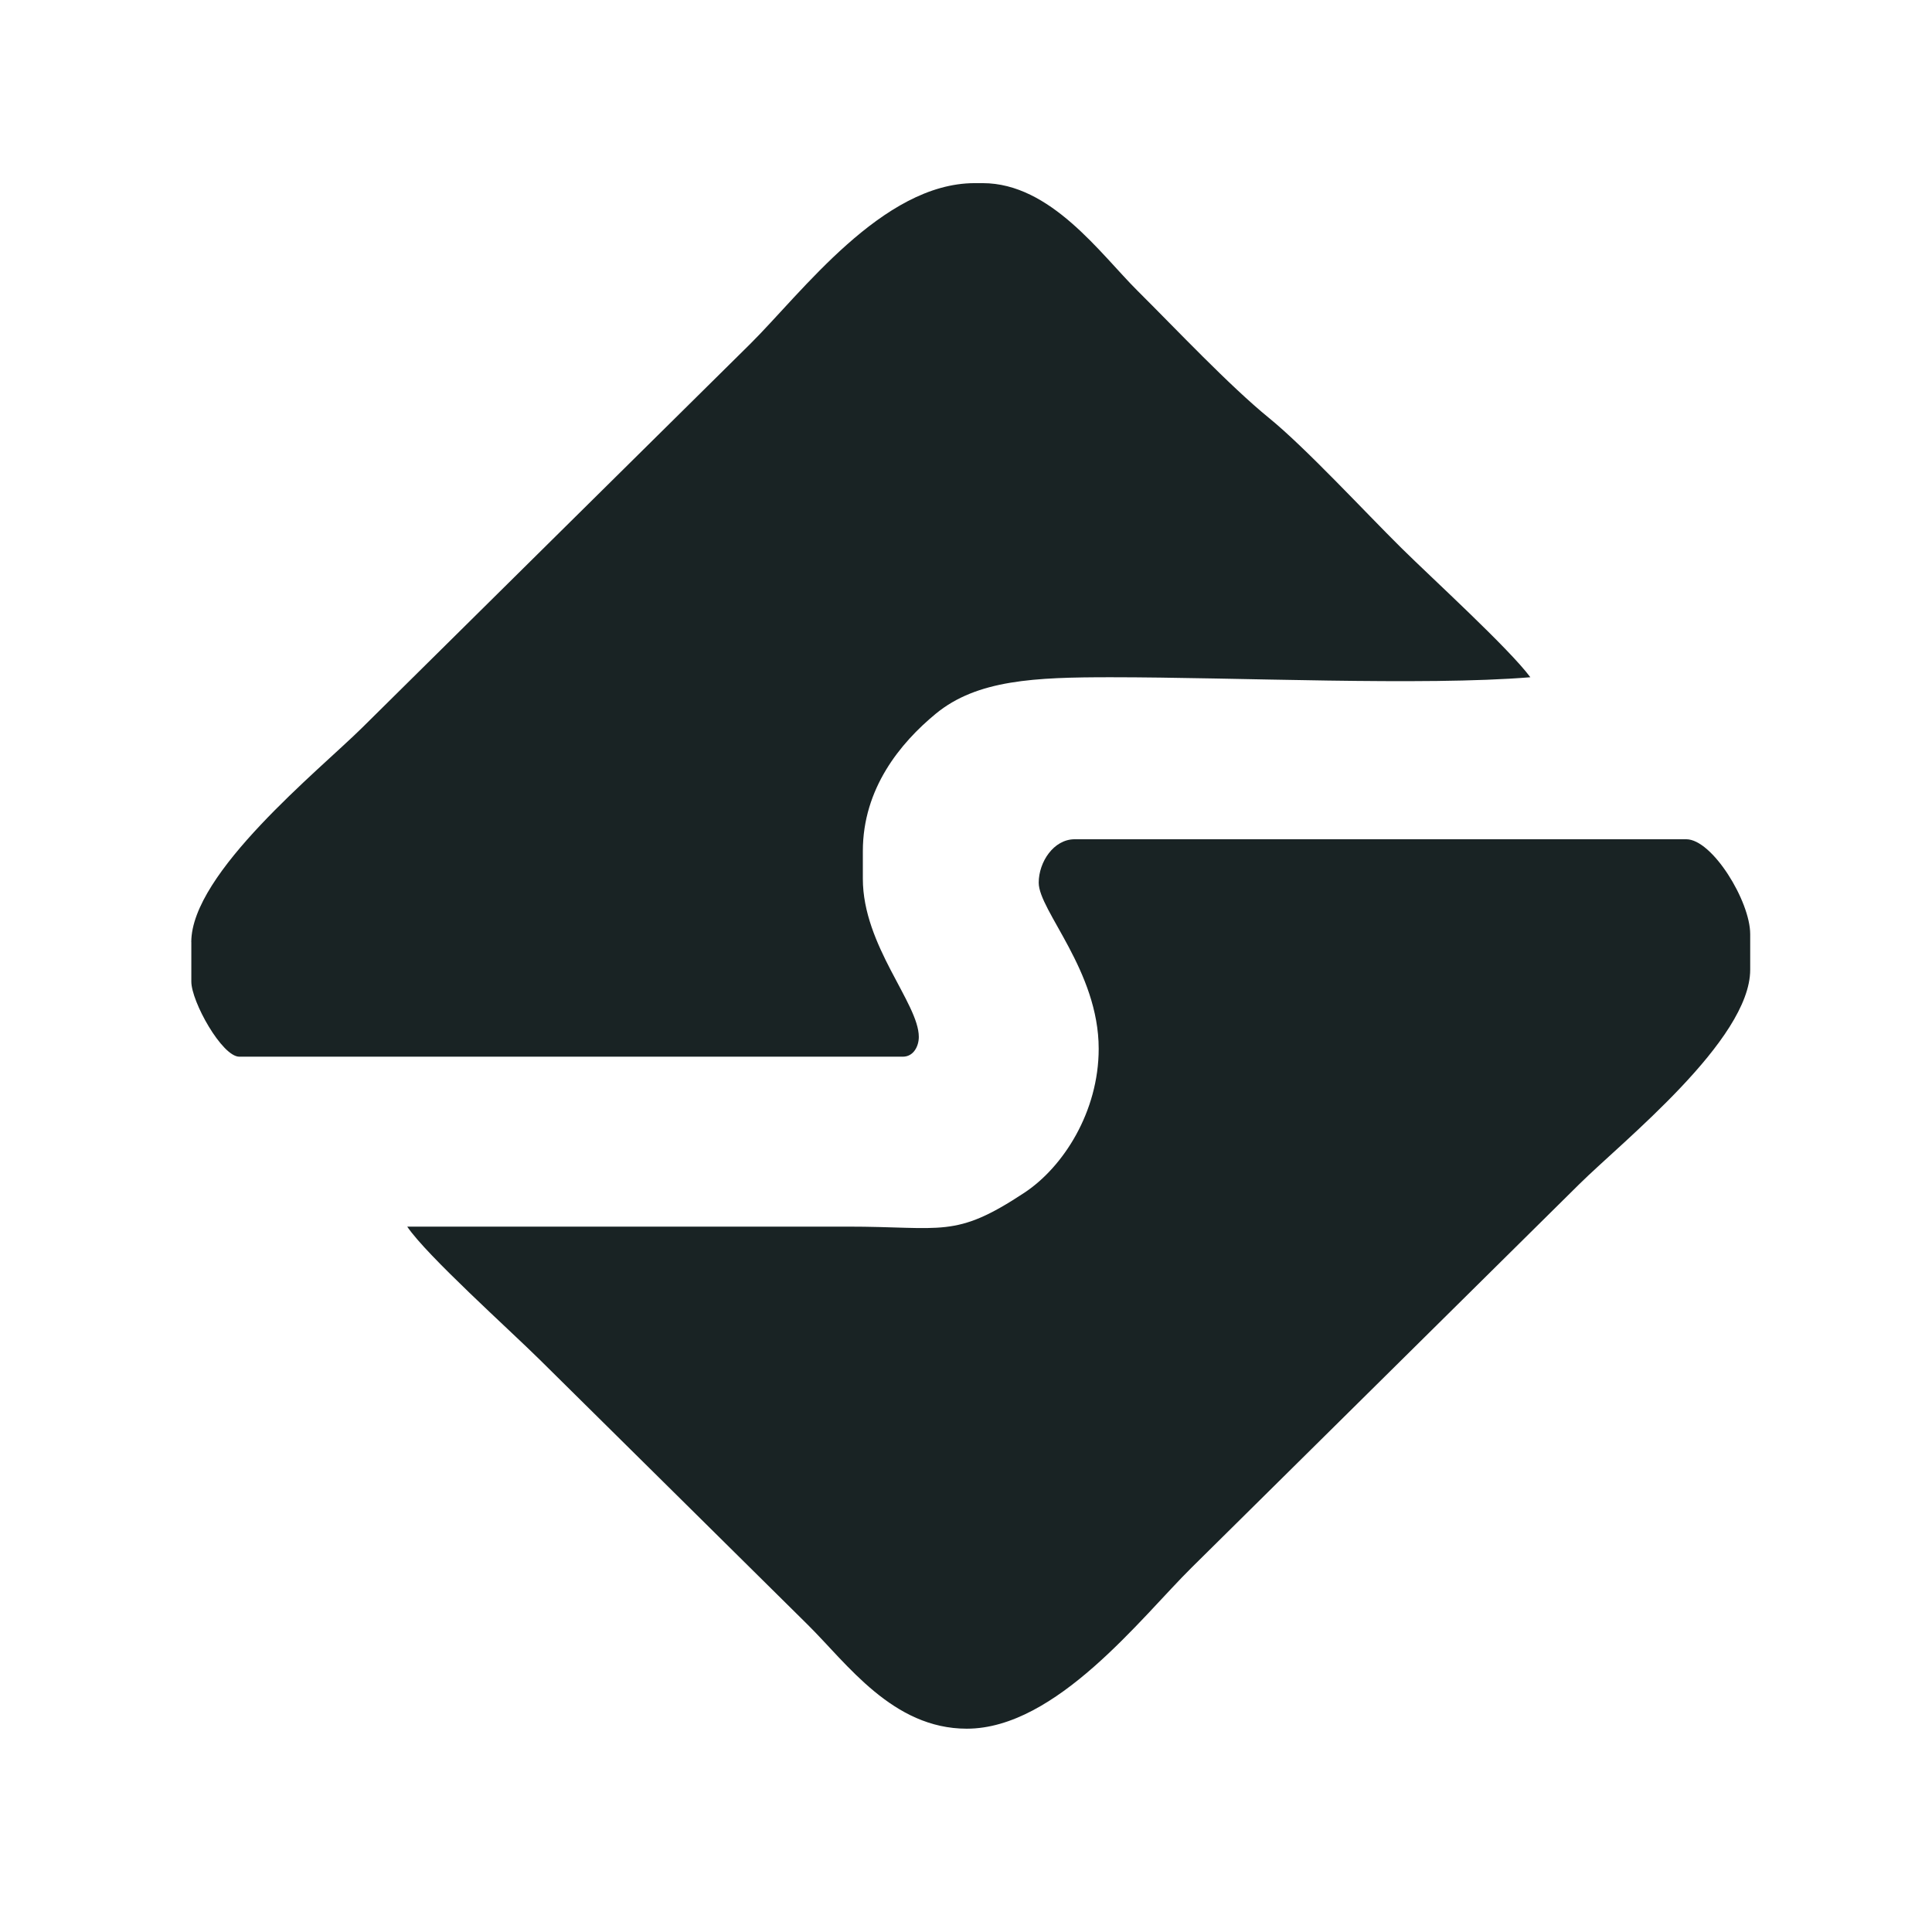
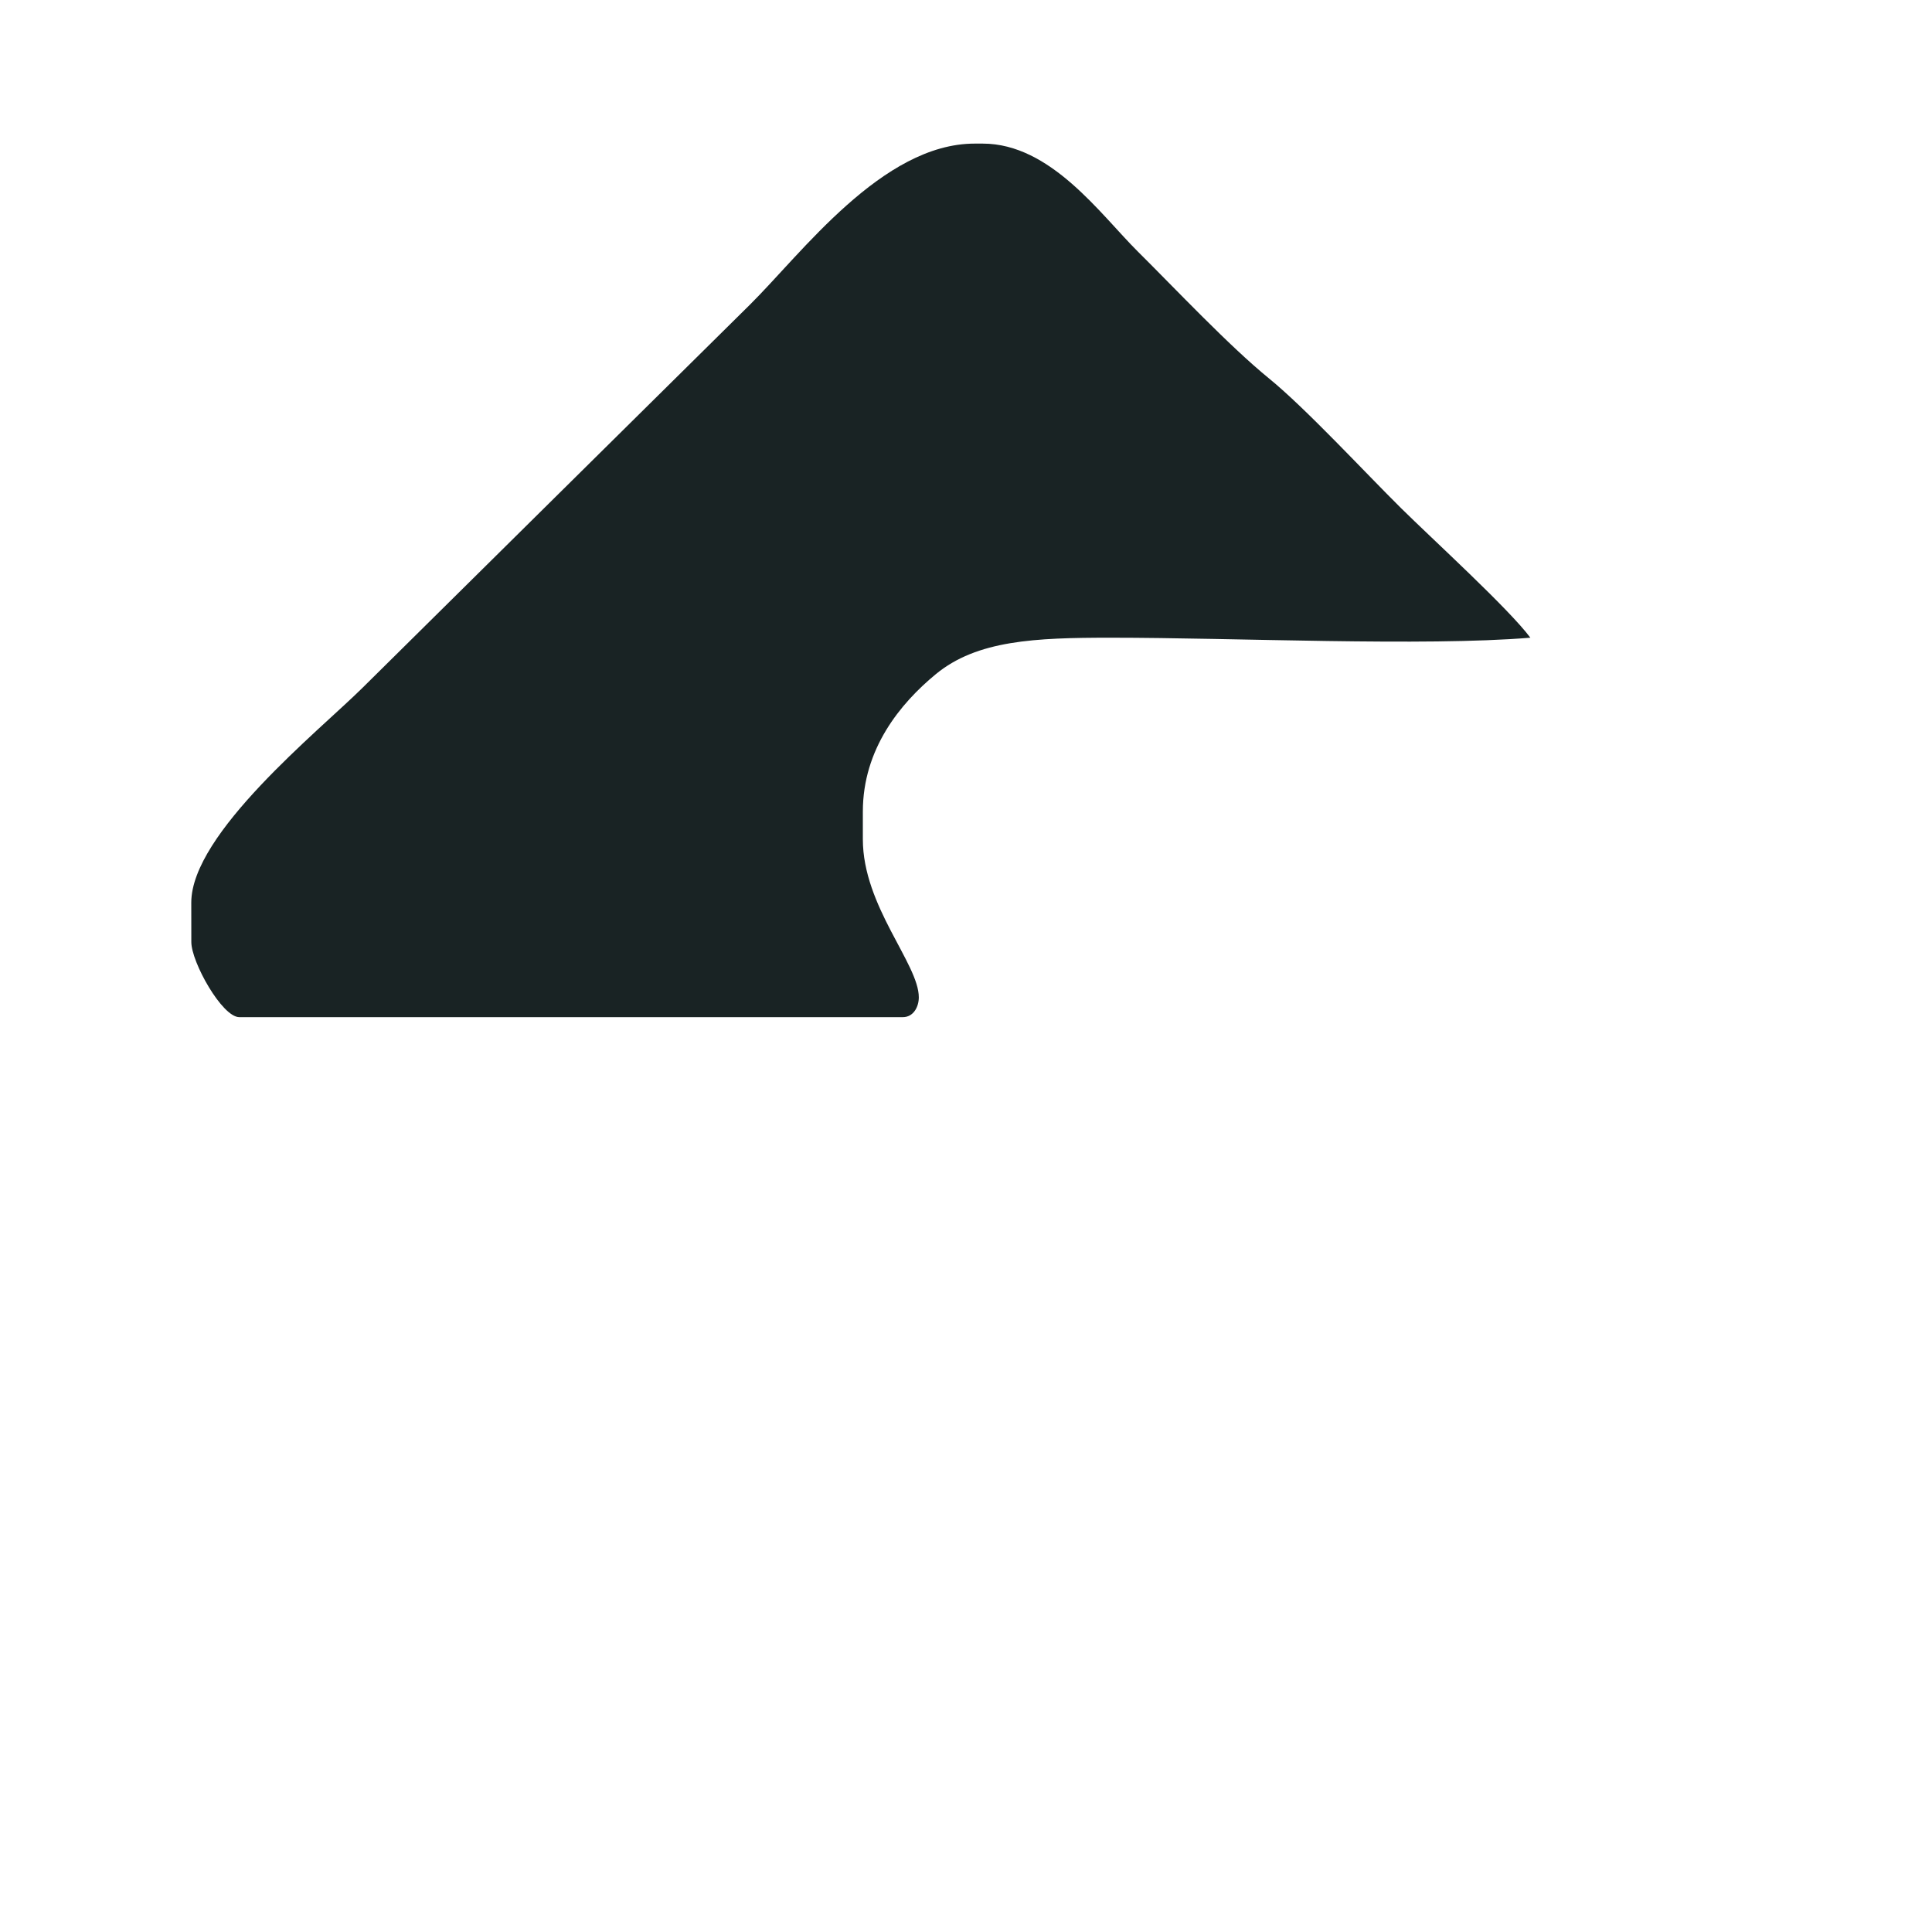
<svg xmlns="http://www.w3.org/2000/svg" xml:space="preserve" width="15mm" height="15mm" version="1.1" style="shape-rendering:geometricPrecision; text-rendering:geometricPrecision; image-rendering:optimizeQuality; fill-rule:evenodd; clip-rule:evenodd" viewBox="0 0 361.1 361.1">
  <defs>
    <style type="text/css">
   
    .fil1 {fill:none}
    .fil0 {fill:#192324}
   
  </style>
  </defs>
  <g id="Layer_x0020_1">
-     <path class="fil0" d="M222.72 292.99c12.26,-12.12 23.97,-23.71 36.23,-35.83 12.26,-12.12 23.97,-23.71 36.23,-35.84 8.13,-8.04 31.94,-26.94 31.94,-40.08l0 -6.65c0,-6.17 -7.1,-17.73 -11.95,-17.73l-114.3 0c-3.94,0 -6.73,4.26 -6.73,8.12 0,5.21 11.21,16.49 11.21,31.03 0,11.79 -6.62,22.11 -13.88,26.91 -13.07,8.64 -15.16,6.33 -33.18,6.34 -27.39,0.02 -54.78,0 -82.18,0 3.67,5.43 19.09,19.25 24.84,24.94 8.52,8.43 16.5,16.32 25.03,24.75 8.52,8.43 16.5,16.32 25.02,24.75 7.35,7.28 15.86,19.4 29.69,19.4 16.72,0 32.6,-20.79 42.03,-30.11z" />
-     <path class="fil0" d="M35.76 176.07l0 7.39c0,3.75 5.74,14.04 8.97,14.04l124.01 0c2.02,0 2.99,-1.97 2.99,-3.7 0,-6.28 -10.46,-17.04 -10.46,-29.55l0 -5.17c0,-11.72 7.01,-20.22 13.63,-25.68 7.72,-6.36 18.55,-6.82 32.69,-6.82 23.46,0 58.39,1.65 78.44,0 -3.99,-5.38 -18.3,-18.42 -24.12,-24.17 -6.89,-6.82 -17.85,-18.69 -24.74,-24.3 -7.44,-6.06 -17.44,-16.69 -24.55,-23.75 -6.93,-6.89 -16.24,-20.13 -28.95,-20.13l-1.49 0c-17.28,0 -32.39,20.58 -42.02,30.11 -12.26,12.12 -23.98,23.71 -36.24,35.83 -12.26,12.12 -23.97,23.71 -36.23,35.84 -8.06,7.97 -31.94,27.15 -31.94,40.08z" />
-     <rect class="fil1" width="361.1" height="361.1" />
+     <path class="fil0" d="M35.76 176.07c0,3.75 5.74,14.04 8.97,14.04l124.01 0c2.02,0 2.99,-1.97 2.99,-3.7 0,-6.28 -10.46,-17.04 -10.46,-29.55l0 -5.17c0,-11.72 7.01,-20.22 13.63,-25.68 7.72,-6.36 18.55,-6.82 32.69,-6.82 23.46,0 58.39,1.65 78.44,0 -3.99,-5.38 -18.3,-18.42 -24.12,-24.17 -6.89,-6.82 -17.85,-18.69 -24.74,-24.3 -7.44,-6.06 -17.44,-16.69 -24.55,-23.75 -6.93,-6.89 -16.24,-20.13 -28.95,-20.13l-1.49 0c-17.28,0 -32.39,20.58 -42.02,30.11 -12.26,12.12 -23.98,23.71 -36.24,35.83 -12.26,12.12 -23.97,23.71 -36.23,35.84 -8.06,7.97 -31.94,27.15 -31.94,40.08z" />
  </g>
</svg>